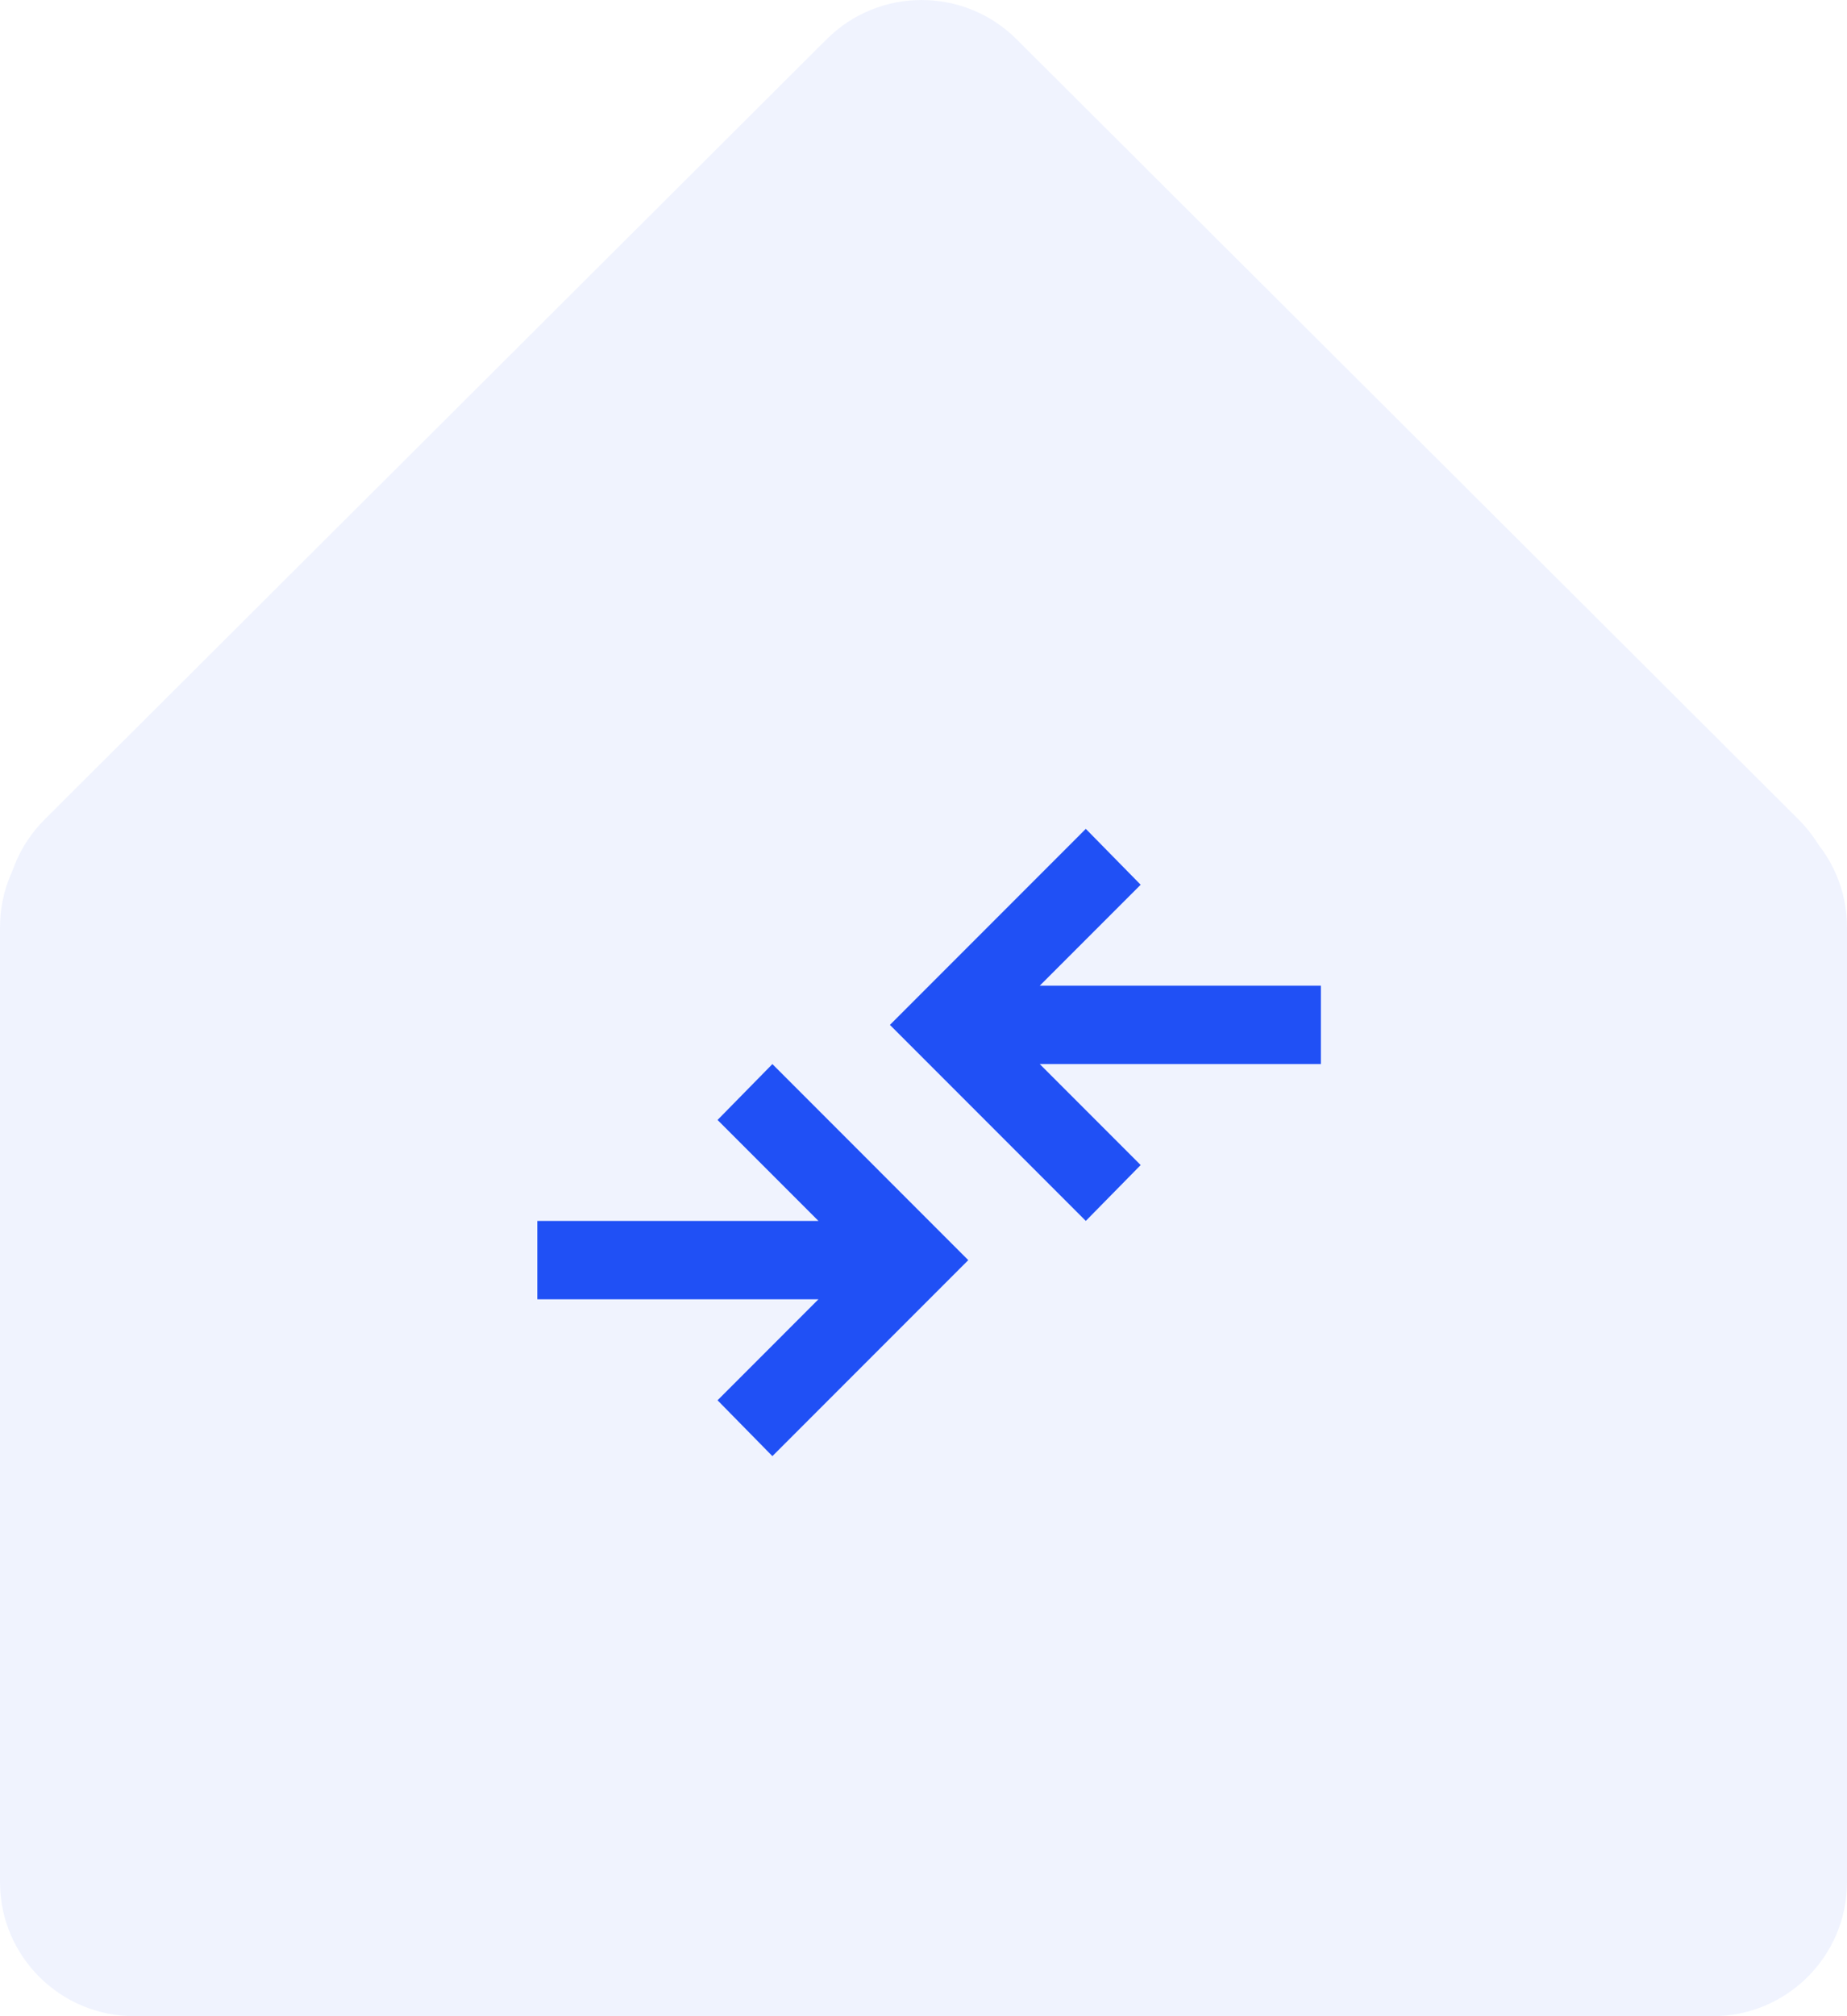
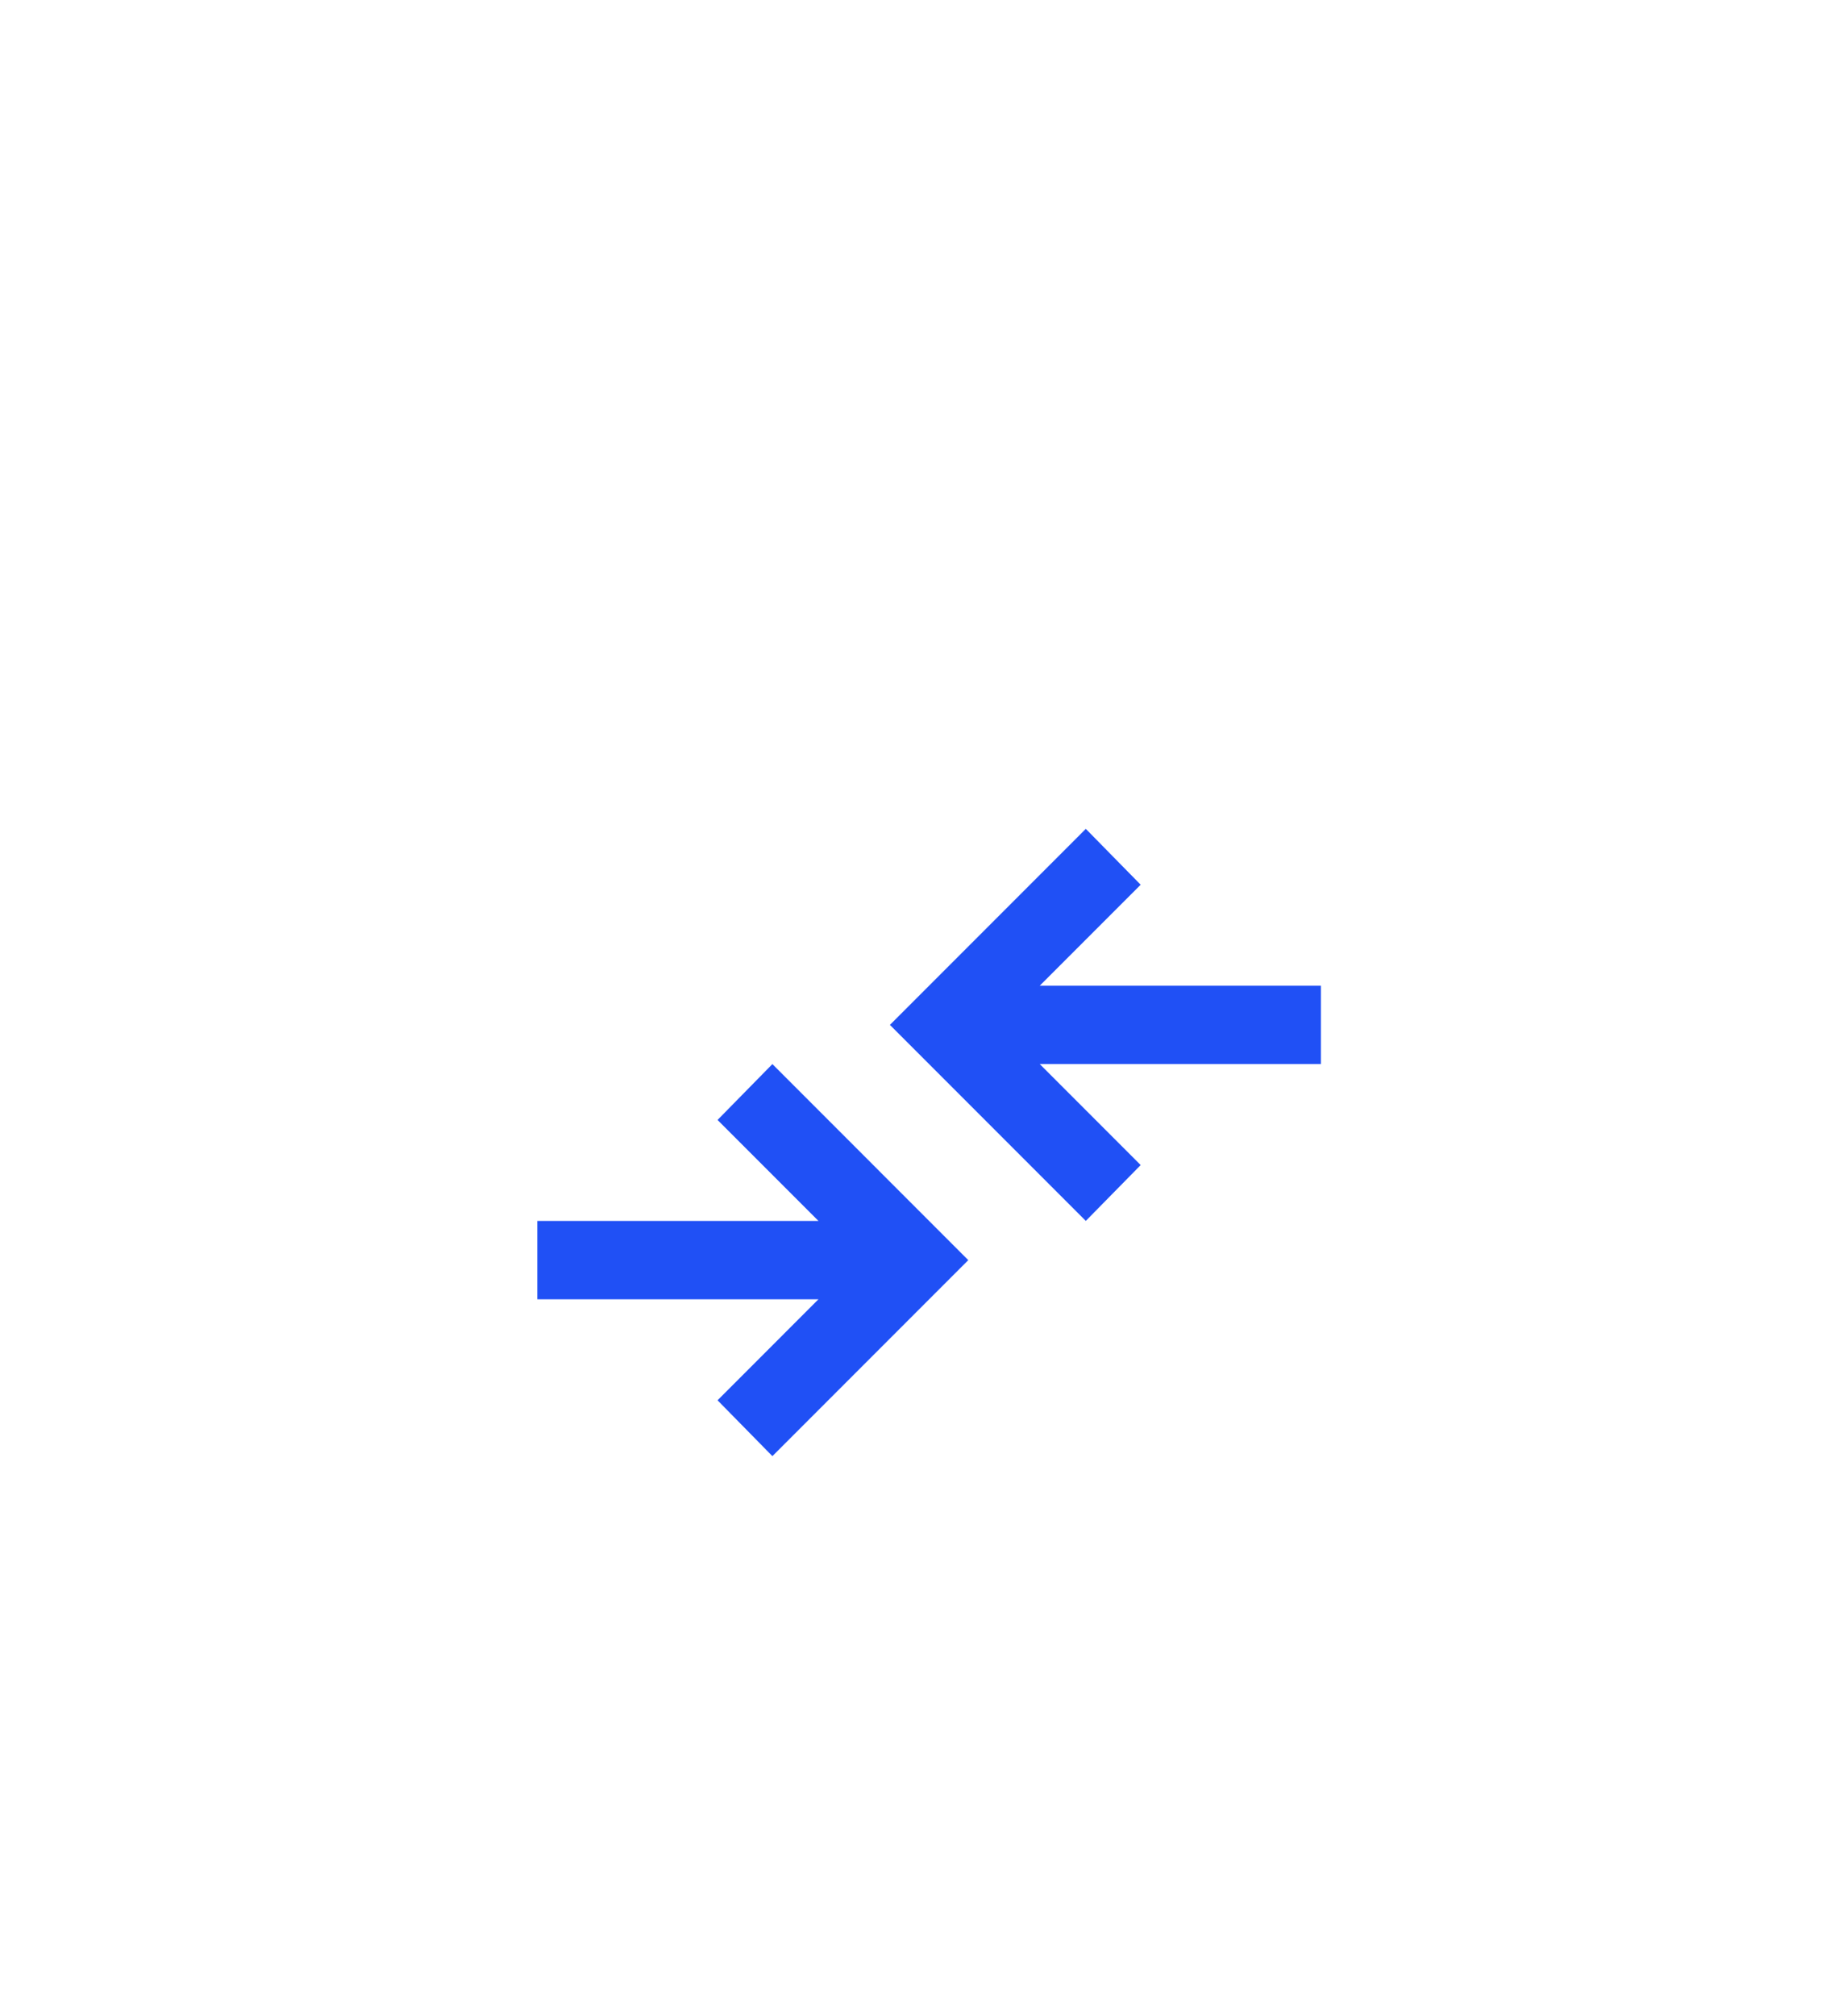
<svg xmlns="http://www.w3.org/2000/svg" width="55" height="60" viewBox="0 0 55 60" fill="none">
  <g opacity="0.07">
-     <path d="M0 27.594C0 25.392 1.791 23.606 4 23.606H51C53.209 23.606 55 25.392 55 27.594V56.012C55 58.214 53.209 60 51 60H4C1.791 60 0 58.214 0 56.012V27.594Z" fill="#2050F5" />
-     <path d="M1.328 30.028C-0.234 28.471 -0.234 25.945 1.328 24.388L24.615 1.168C26.177 -0.389 28.71 -0.389 30.272 1.168L53.559 24.388C55.121 25.945 55.121 28.471 53.559 30.028L30.272 53.247C28.71 54.805 26.177 54.805 24.615 53.247L1.328 30.028Z" fill="#2050F5" />
-   </g>
+     </g>
  <path d="M23 43.333L21.367 41.671L24.371 38.666H16V36.333H24.371L21.367 33.329L23 31.666L28.833 37.5L23 43.333ZM32.333 36.333L26.5 30.5L32.333 24.666L33.967 26.329L30.962 29.333H39.333V31.666H30.962L33.967 34.671L32.333 36.333Z" fill="#2050F5" />
</svg>